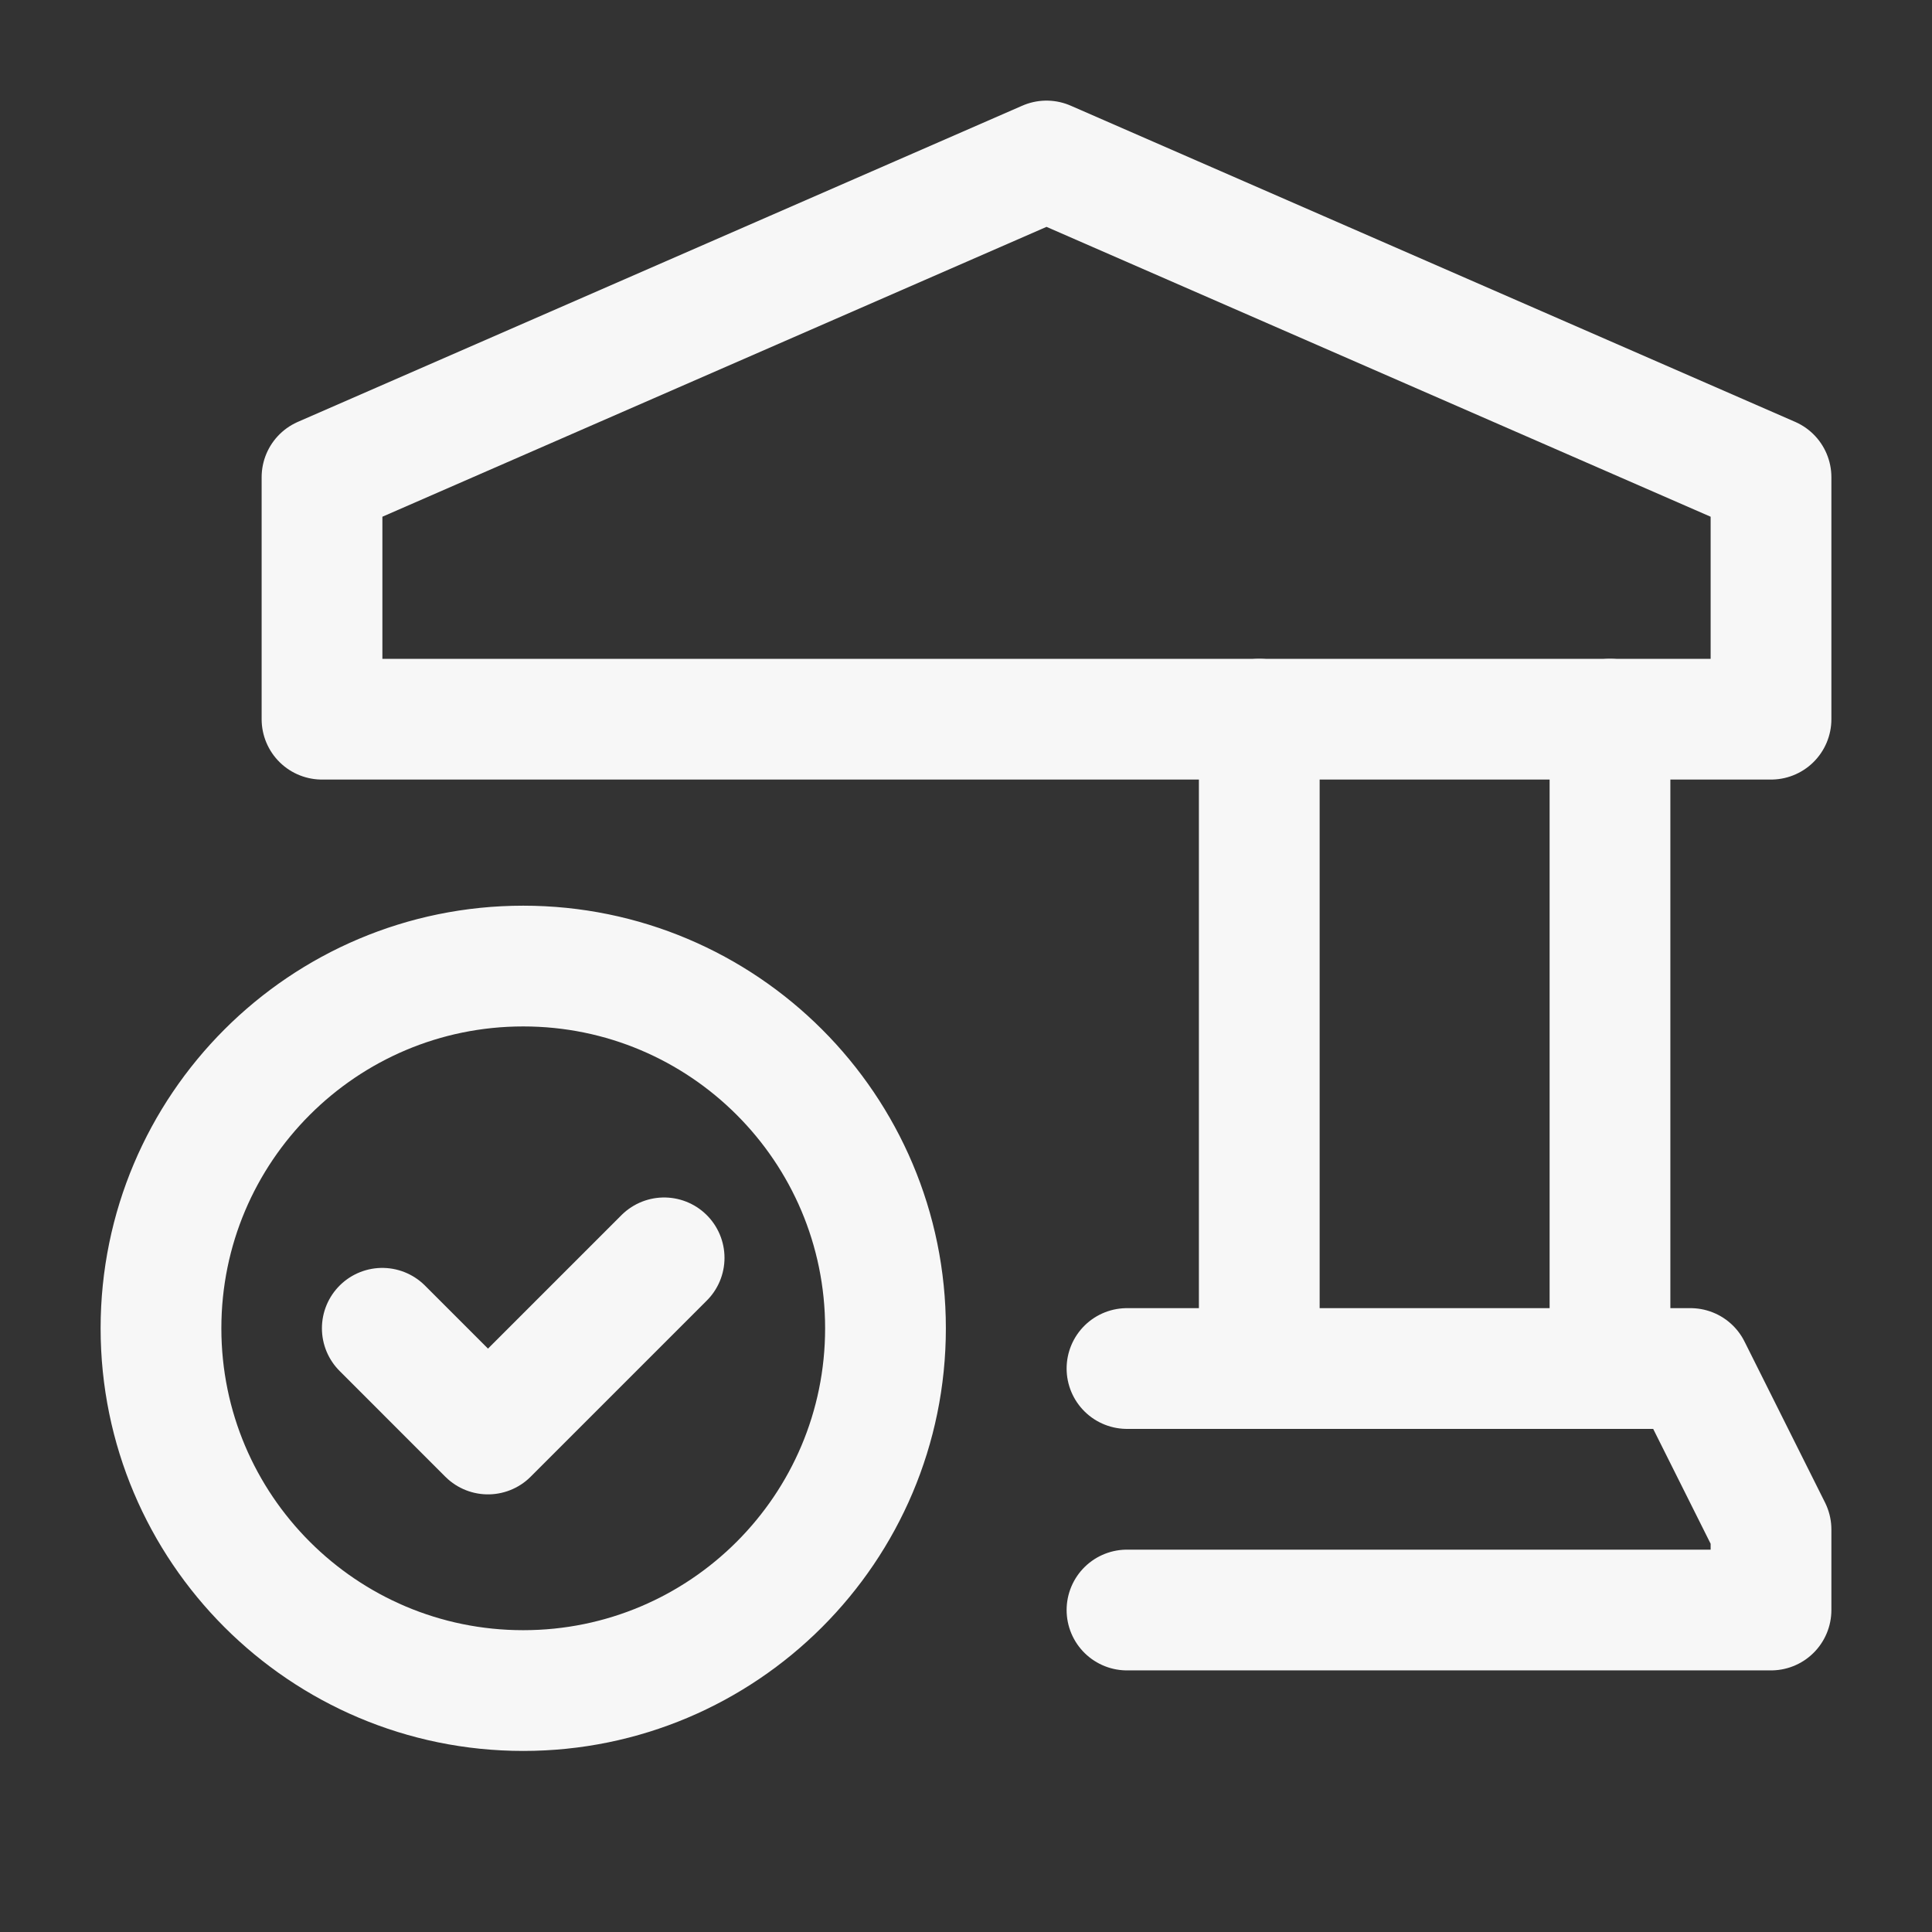
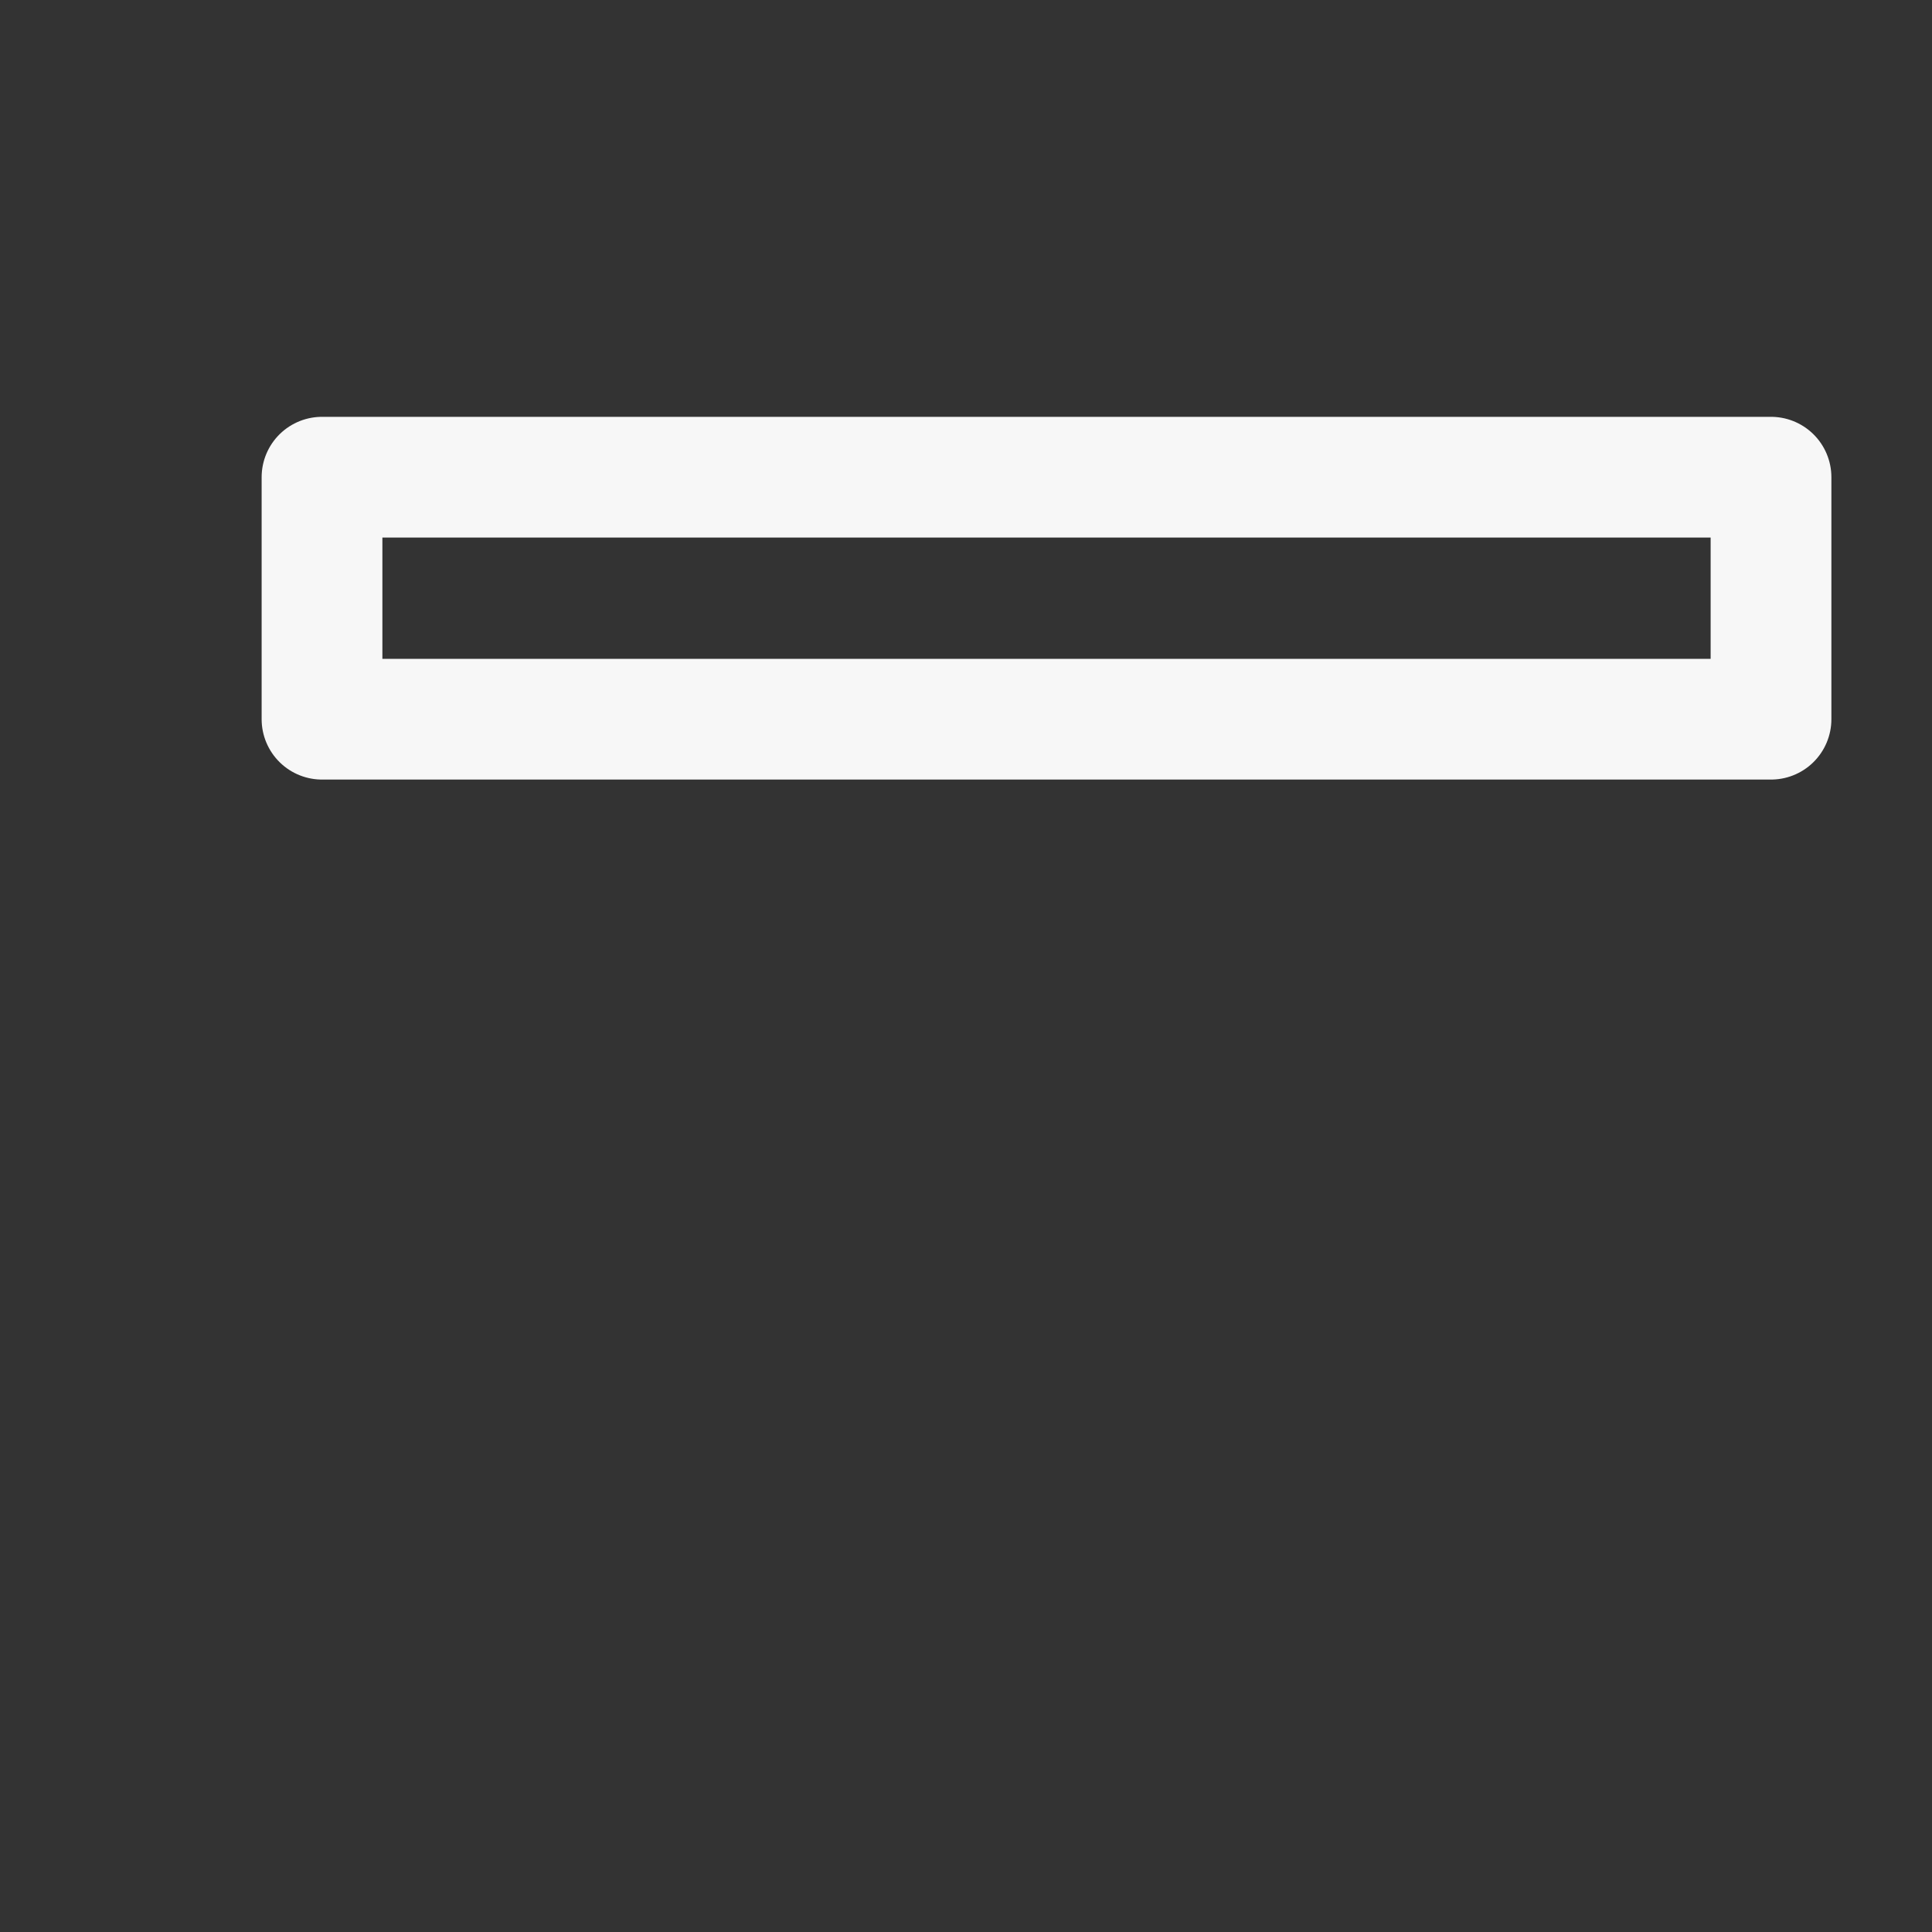
<svg xmlns="http://www.w3.org/2000/svg" width="64" height="64" viewBox="0 0 64 64" fill="none">
  <rect x="0" y="0" width="64" height="64" fill="#333333" stroke="none" />
-   <path d="M41.715 23.824V45.334" stroke="#F7F7F7" stroke-width="4" stroke-linecap="round" stroke-linejoin="round" />
-   <path d="M53.333 45.334V23.824" stroke="#F7F7F7" stroke-width="4" stroke-linecap="round" stroke-linejoin="round" />
-   <path d="M37.333 53.334H58.667V50.667L56 45.334H37.333" stroke="#F7F7F7" stroke-width="4" stroke-linecap="round" stroke-linejoin="round" />
-   <path d="M17.333 32.002C23.96 32.002 29.333 37.375 29.333 44.002C29.333 50.628 23.96 56.002 17.333 56.002C10.707 56.002 5.333 50.628 5.333 44.002C5.333 37.375 10.707 32.002 17.333 32.002" stroke="#F7F7F7" stroke-width="4" stroke-linecap="round" stroke-linejoin="round" />
-   <path d="M22 41.668L16.165 47.503L12.664 44.001" stroke="#F7F7F7" stroke-width="4" stroke-linecap="round" stroke-linejoin="round" />
-   <path fill-rule="evenodd" clip-rule="evenodd" d="M10.667 23.824H58.667V15.808L34.667 5.333L10.667 15.808V23.824Z" stroke="#F7F7F7" stroke-width="4" stroke-linecap="round" stroke-linejoin="round" />
+   <path fill-rule="evenodd" clip-rule="evenodd" d="M10.667 23.824H58.667V15.808L10.667 15.808V23.824Z" stroke="#F7F7F7" stroke-width="4" stroke-linecap="round" stroke-linejoin="round" />
</svg>